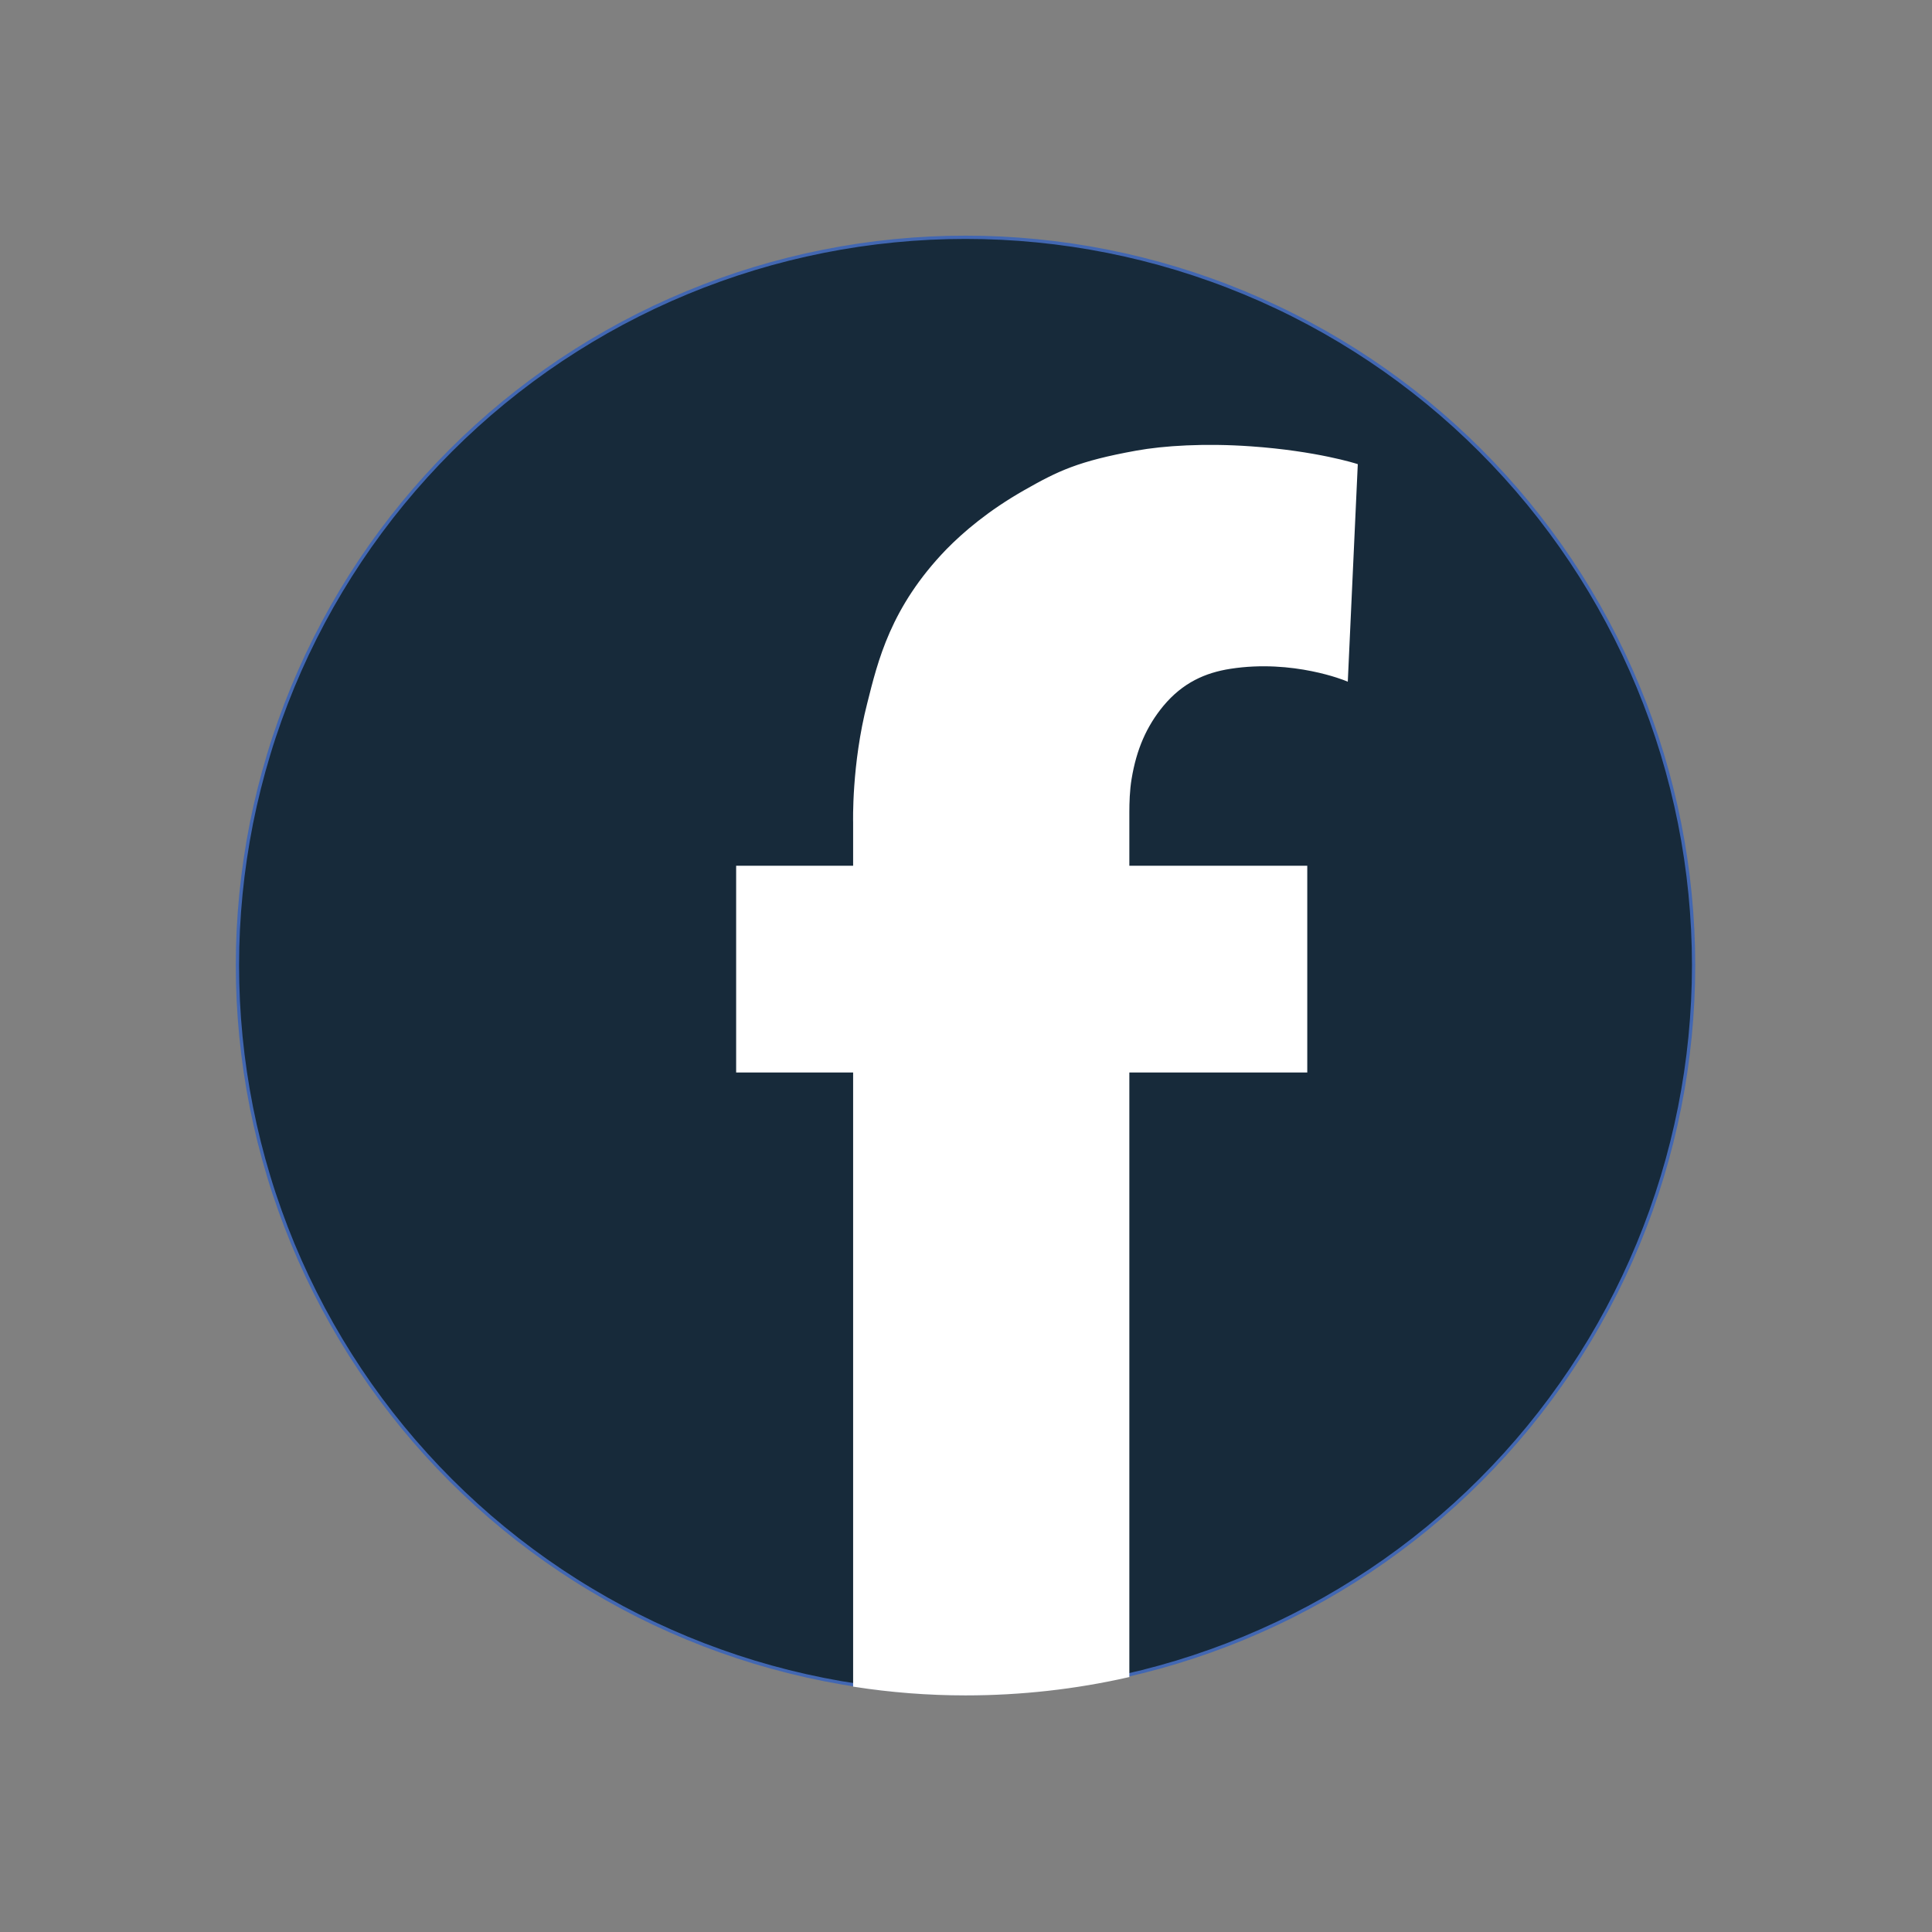
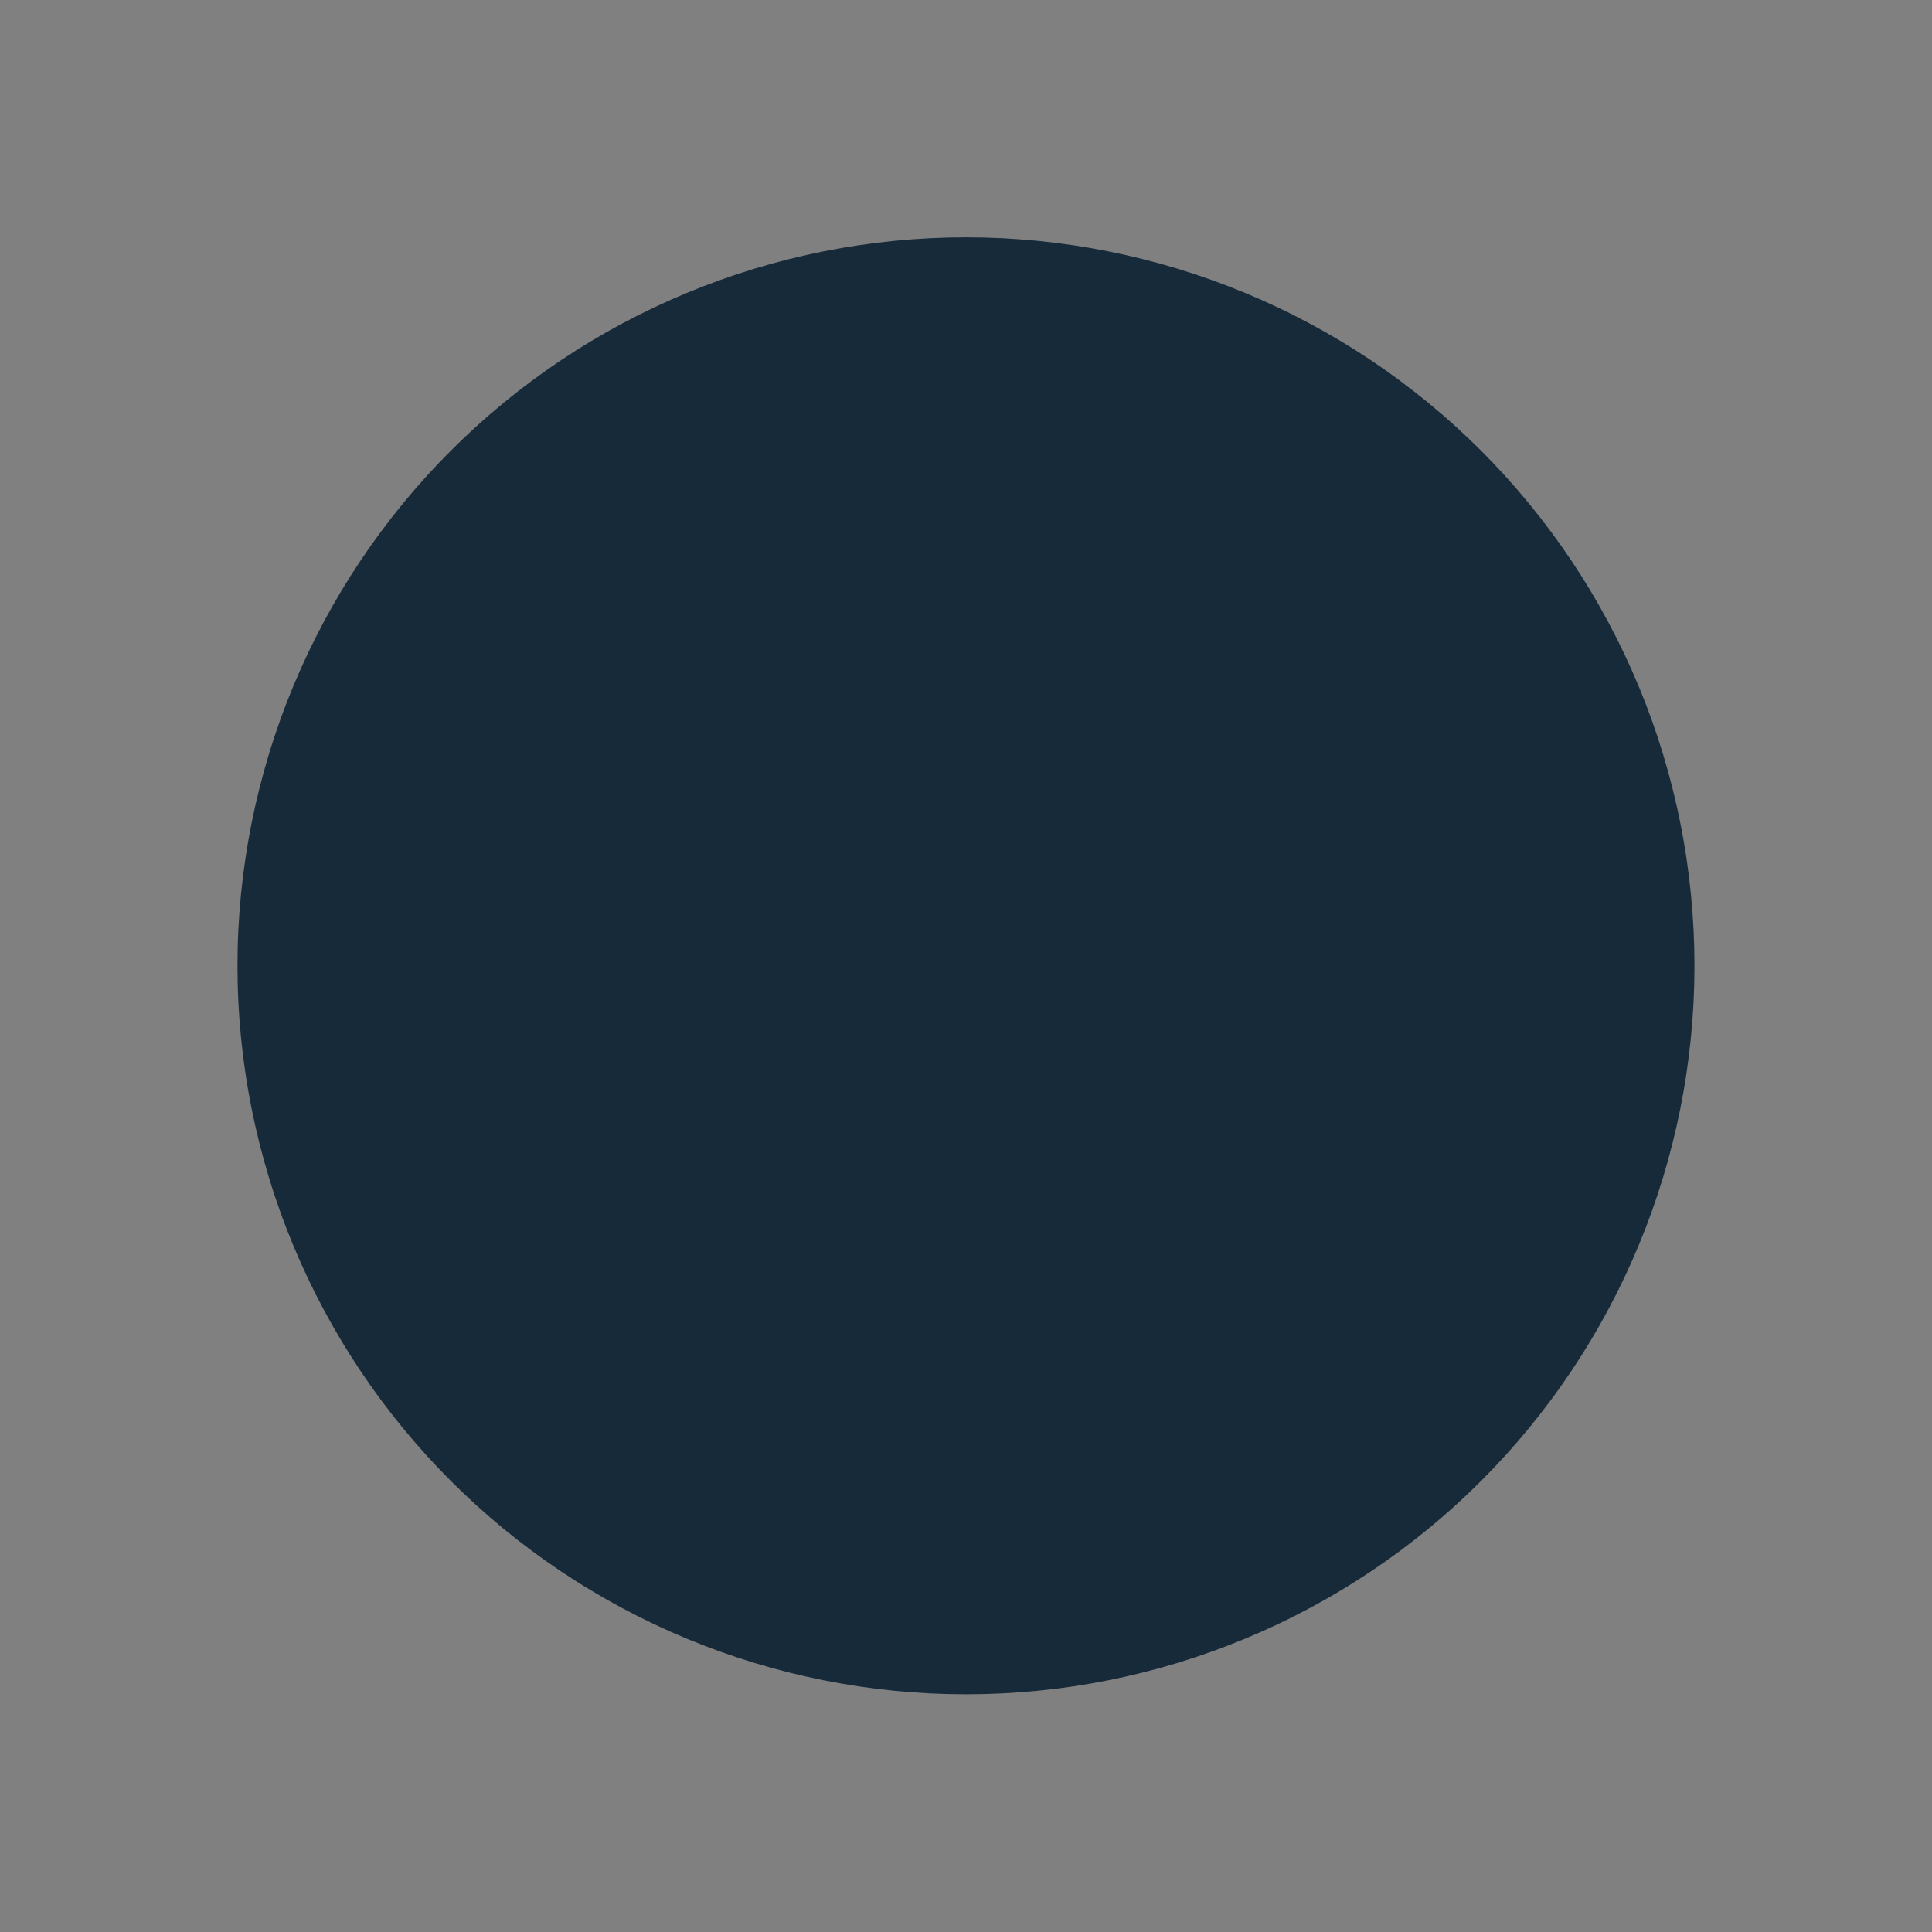
<svg xmlns="http://www.w3.org/2000/svg" width="500" zoomAndPan="magnify" viewBox="0 0 375 375" height="500" preserveAspectRatio="xMidYMid meet" version="1.2">
  <rect x="0" y="0" width="375" height="375" fill="#808080" stroke="none" />
  <defs>
    <clipPath id="9f15294a94">
-       <path d="M 45.742 45.742 L 329.242 45.742 L 329.242 329.242 L 45.742 329.242 Z M 45.742 45.742 " />
-     </clipPath>
+       </clipPath>
    <clipPath id="dabf96a41e">
-       <path d="M 134 77 L 273 77 L 273 329.242 L 134 329.242 Z M 134 77 " />
-     </clipPath>
+       </clipPath>
  </defs>
  <g id="0e4fd1218a">
    <path style=" stroke:none;fill-rule:nonzero;fill:#172a3a;fill-opacity:1;" d="M 328.895 187.461 C 328.895 189.773 328.836 192.09 328.723 194.398 C 328.609 196.711 328.438 199.02 328.211 201.32 C 327.984 203.625 327.703 205.918 327.363 208.207 C 327.023 210.496 326.629 212.777 326.176 215.047 C 325.723 217.316 325.219 219.574 324.656 221.82 C 324.094 224.062 323.477 226.293 322.805 228.508 C 322.133 230.723 321.406 232.918 320.629 235.098 C 319.848 237.277 319.016 239.434 318.129 241.574 C 317.242 243.711 316.305 245.824 315.316 247.918 C 314.328 250.008 313.289 252.074 312.195 254.117 C 311.105 256.156 309.965 258.172 308.777 260.156 C 307.586 262.141 306.348 264.094 305.062 266.02 C 303.777 267.941 302.445 269.836 301.066 271.691 C 299.688 273.551 298.266 275.375 296.797 277.164 C 295.328 278.953 293.816 280.703 292.262 282.418 C 290.711 284.133 289.113 285.809 287.477 287.445 C 285.84 289.082 284.168 290.676 282.453 292.23 C 280.738 293.785 278.984 295.297 277.195 296.766 C 275.406 298.234 273.582 299.656 271.727 301.035 C 269.867 302.414 267.977 303.746 266.051 305.031 C 264.125 306.316 262.172 307.555 260.188 308.742 C 258.203 309.934 256.188 311.074 254.148 312.164 C 252.109 313.254 250.043 314.297 247.949 315.285 C 245.855 316.273 243.742 317.211 241.605 318.098 C 239.465 318.984 237.309 319.816 235.129 320.594 C 232.949 321.375 230.754 322.102 228.539 322.773 C 226.324 323.445 224.094 324.062 221.852 324.625 C 219.605 325.188 217.348 325.691 215.078 326.145 C 212.809 326.594 210.531 326.992 208.242 327.332 C 205.953 327.672 203.656 327.953 201.352 328.18 C 199.051 328.406 196.742 328.578 194.43 328.691 C 192.121 328.805 189.809 328.859 187.492 328.859 C 185.18 328.859 182.867 328.805 180.555 328.691 C 178.242 328.578 175.938 328.406 173.633 328.18 C 171.332 327.953 169.035 327.672 166.746 327.332 C 164.457 326.992 162.176 326.594 159.906 326.145 C 157.637 325.691 155.379 325.188 153.137 324.625 C 150.891 324.062 148.66 323.445 146.445 322.773 C 144.23 322.102 142.035 321.375 139.855 320.594 C 137.68 319.816 135.52 318.984 133.383 318.098 C 131.242 317.211 129.129 316.273 127.035 315.285 C 124.945 314.297 122.879 313.254 120.836 312.164 C 118.797 311.074 116.785 309.934 114.801 308.742 C 112.812 307.555 110.859 306.316 108.934 305.031 C 107.012 303.746 105.121 302.414 103.262 301.035 C 101.402 299.656 99.578 298.234 97.789 296.766 C 96 295.297 94.25 293.785 92.535 292.23 C 90.82 290.676 89.145 289.082 87.508 287.445 C 85.871 285.809 84.277 284.133 82.723 282.418 C 81.168 280.703 79.656 278.953 78.188 277.164 C 76.723 275.375 75.297 273.551 73.918 271.691 C 72.539 269.836 71.207 267.941 69.922 266.02 C 68.637 264.094 67.398 262.141 66.211 260.156 C 65.02 258.172 63.879 256.156 62.789 254.117 C 61.699 252.074 60.66 250.008 59.668 247.918 C 58.68 245.824 57.742 243.711 56.855 241.574 C 55.973 239.434 55.137 237.277 54.359 235.098 C 53.578 232.918 52.852 230.723 52.184 228.508 C 51.512 226.293 50.895 224.062 50.332 221.82 C 49.77 219.574 49.262 217.316 48.809 215.047 C 48.359 212.777 47.965 210.496 47.625 208.207 C 47.285 205.918 47 203.625 46.773 201.32 C 46.547 199.02 46.375 196.711 46.262 194.398 C 46.148 192.09 46.094 189.773 46.094 187.461 C 46.094 185.148 46.148 182.836 46.262 180.523 C 46.375 178.211 46.547 175.906 46.773 173.602 C 47 171.297 47.285 169.004 47.625 166.715 C 47.965 164.426 48.359 162.145 48.809 159.875 C 49.262 157.605 49.77 155.348 50.332 153.105 C 50.895 150.859 51.512 148.629 52.184 146.414 C 52.852 144.199 53.578 142.004 54.359 139.824 C 55.137 137.645 55.973 135.488 56.855 133.352 C 57.742 131.211 58.68 129.098 59.668 127.004 C 60.66 124.914 61.699 122.848 62.789 120.805 C 63.879 118.766 65.02 116.754 66.211 114.766 C 67.398 112.781 68.637 110.828 69.922 108.902 C 71.207 106.98 72.539 105.09 73.918 103.23 C 75.297 101.371 76.723 99.547 78.188 97.758 C 79.656 95.969 81.168 94.219 82.723 92.504 C 84.277 90.789 85.871 89.113 87.508 87.477 C 89.145 85.84 90.82 84.246 92.535 82.691 C 94.25 81.137 96 79.625 97.789 78.156 C 99.578 76.691 101.402 75.266 103.262 73.887 C 105.121 72.508 107.012 71.176 108.934 69.891 C 110.859 68.605 112.812 67.367 114.801 66.18 C 116.785 64.988 118.797 63.848 120.836 62.758 C 122.879 61.668 124.945 60.625 127.035 59.637 C 129.129 58.648 131.242 57.711 133.383 56.824 C 135.52 55.938 137.68 55.105 139.855 54.328 C 142.035 53.547 144.23 52.82 146.445 52.148 C 148.66 51.477 150.891 50.859 153.137 50.297 C 155.379 49.738 157.637 49.23 159.906 48.777 C 162.176 48.328 164.457 47.93 166.746 47.59 C 169.035 47.254 171.332 46.969 173.633 46.742 C 175.938 46.516 178.242 46.344 180.555 46.23 C 182.867 46.117 185.18 46.062 187.492 46.062 C 189.809 46.062 192.121 46.117 194.43 46.23 C 196.742 46.344 199.051 46.516 201.352 46.742 C 203.656 46.969 205.953 47.254 208.242 47.59 C 210.531 47.93 212.809 48.328 215.078 48.777 C 217.348 49.23 219.605 49.738 221.852 50.297 C 224.094 50.859 226.324 51.477 228.539 52.148 C 230.754 52.82 232.949 53.547 235.129 54.328 C 237.309 55.105 239.465 55.938 241.605 56.824 C 243.742 57.711 245.855 58.648 247.949 59.637 C 250.043 60.625 252.109 61.668 254.148 62.758 C 256.188 63.848 258.203 64.988 260.188 66.18 C 262.172 67.367 264.125 68.605 266.051 69.891 C 267.977 71.176 269.867 72.508 271.727 73.887 C 273.582 75.266 275.406 76.691 277.195 78.156 C 278.984 79.625 280.738 81.137 282.453 82.691 C 284.168 84.246 285.84 85.84 287.477 87.477 C 289.113 89.113 290.711 90.789 292.262 92.504 C 293.816 94.219 295.328 95.969 296.797 97.758 C 298.266 99.547 299.688 101.371 301.066 103.23 C 302.445 105.09 303.777 106.98 305.062 108.902 C 306.348 110.828 307.586 112.781 308.777 114.766 C 309.965 116.754 311.105 118.766 312.195 120.805 C 313.289 122.848 314.328 124.914 315.316 127.004 C 316.305 129.098 317.242 131.211 318.129 133.352 C 319.016 135.488 319.848 137.645 320.629 139.824 C 321.406 142.004 322.133 144.199 322.805 146.414 C 323.477 148.629 324.094 150.859 324.656 153.105 C 325.219 155.348 325.723 157.605 326.176 159.875 C 326.629 162.145 327.023 164.426 327.363 166.715 C 327.703 169.004 327.984 171.297 328.211 173.602 C 328.438 175.906 328.609 178.211 328.723 180.523 C 328.836 182.836 328.895 185.148 328.895 187.461 Z M 328.895 187.461 " />
    <g clip-rule="nonzero" clip-path="url(#9f15294a94)">
-       <path style="fill:none;stroke-width:1;stroke-linecap:butt;stroke-linejoin:miter;stroke:#4267b2;stroke-opacity:1;stroke-miterlimit:10;" d="M 462.702 234.6 C 462.702 238.234 462.61 241.874 462.432 245.501 C 462.254 249.135 461.984 252.763 461.628 256.379 C 461.272 260 460.83 263.603 460.296 267.201 C 459.762 270.798 459.142 274.383 458.43 277.949 C 457.718 281.515 456.926 285.063 456.042 288.593 C 455.158 292.116 454.188 295.621 453.133 299.102 C 452.077 302.582 450.935 306.032 449.714 309.457 C 448.486 312.883 447.178 316.271 445.785 319.635 C 444.392 322.992 442.918 326.313 441.365 329.603 C 439.812 332.888 438.179 336.135 436.461 339.345 C 434.748 342.549 432.956 345.717 431.09 348.835 C 429.217 351.953 427.272 355.023 425.252 358.049 C 423.233 361.069 421.139 364.046 418.972 366.962 C 416.806 369.884 414.571 372.75 412.263 375.562 C 409.955 378.373 407.58 381.123 405.137 383.818 C 402.7 386.513 400.189 389.146 397.617 391.718 C 395.045 394.29 392.418 396.794 389.723 399.237 C 387.028 401.68 384.272 404.056 381.461 406.364 C 378.649 408.672 375.783 410.907 372.867 413.073 C 369.945 415.24 366.974 417.333 363.948 419.353 C 360.922 421.372 357.852 423.318 354.734 425.184 C 351.616 427.057 348.448 428.849 345.244 430.562 C 342.04 432.274 338.793 433.913 335.503 435.466 C 332.212 437.019 328.892 438.492 325.534 439.886 C 322.17 441.279 318.782 442.587 315.356 443.808 C 311.931 445.036 308.481 446.178 305.001 447.234 C 301.52 448.289 298.015 449.259 294.492 450.143 C 290.962 451.027 287.414 451.819 283.848 452.531 C 280.282 453.237 276.703 453.863 273.106 454.397 C 269.509 454.931 265.899 455.373 262.278 455.729 C 258.662 456.085 255.034 456.355 251.4 456.533 C 247.773 456.711 244.139 456.797 240.499 456.797 C 236.865 456.797 233.231 456.711 229.597 456.533 C 225.963 456.355 222.341 456.085 218.72 455.729 C 215.104 455.373 211.495 454.931 207.898 454.397 C 204.301 453.863 200.716 453.237 197.149 452.531 C 193.583 451.819 190.035 451.027 186.512 450.143 C 182.982 449.259 179.477 448.289 175.996 447.234 C 172.516 446.178 169.066 445.036 165.641 443.808 C 162.222 442.587 158.827 441.279 155.47 439.886 C 152.106 438.492 148.785 437.019 145.495 435.466 C 142.211 433.913 138.964 432.274 135.753 430.562 C 132.549 428.849 129.388 427.057 126.269 425.184 C 123.145 423.318 120.076 421.372 117.049 419.353 C 114.029 417.333 111.058 415.24 108.137 413.073 C 105.215 410.907 102.348 408.672 99.537 406.364 C 96.725 404.056 93.975 401.68 91.28 399.237 C 88.586 396.794 85.952 394.29 83.38 391.718 C 80.808 389.146 78.304 386.513 75.861 383.818 C 73.418 381.123 71.042 378.373 68.734 375.562 C 66.432 372.75 64.192 369.884 62.025 366.962 C 59.858 364.046 57.765 361.069 55.745 358.049 C 53.726 355.023 51.78 351.953 49.914 348.835 C 48.042 345.717 46.249 342.549 44.537 339.345 C 42.824 336.135 41.191 332.888 39.632 329.603 C 38.079 326.313 36.606 322.992 35.212 319.635 C 33.825 316.271 32.512 312.883 31.29 309.457 C 30.062 306.032 28.921 302.582 27.871 299.102 C 26.815 295.621 25.845 292.116 24.961 288.593 C 24.077 285.063 23.279 281.515 22.567 277.949 C 21.861 274.383 21.241 270.798 20.707 267.201 C 20.173 263.603 19.725 260 19.369 256.379 C 19.013 252.763 18.743 249.135 18.565 245.501 C 18.387 241.874 18.301 238.234 18.301 234.6 C 18.301 230.966 18.387 227.332 18.565 223.698 C 18.743 220.064 19.013 216.442 19.369 212.821 C 19.725 209.199 20.173 205.596 20.707 201.999 C 21.241 198.401 21.861 194.817 22.567 191.25 C 23.279 187.684 24.077 184.136 24.961 180.612 C 25.845 177.083 26.815 173.578 27.871 170.097 C 28.921 166.617 30.062 163.167 31.29 159.742 C 32.512 156.317 33.825 152.928 35.212 149.571 C 36.606 146.207 38.079 142.886 39.632 139.596 C 41.191 136.312 42.824 133.064 44.537 129.854 C 46.249 126.65 48.042 123.489 49.914 120.364 C 51.78 117.246 53.726 114.177 55.745 111.15 C 57.765 108.13 59.858 105.159 62.025 102.237 C 64.192 99.316 66.432 96.449 68.734 93.638 C 71.042 90.826 73.418 88.076 75.861 85.381 C 78.304 82.687 80.808 80.053 83.38 77.481 C 85.952 74.909 88.586 72.405 91.28 69.962 C 93.975 67.519 96.725 65.143 99.537 62.835 C 102.348 60.533 105.215 58.293 108.137 56.126 C 111.058 53.959 114.029 51.866 117.049 49.846 C 120.076 47.827 123.145 45.881 126.269 44.015 C 129.388 42.143 132.549 40.35 135.753 38.638 C 138.964 36.925 142.211 35.286 145.495 33.733 C 148.785 32.18 152.106 30.707 155.47 29.313 C 158.827 27.92 162.222 26.612 165.641 25.391 C 169.066 24.163 172.516 23.021 175.996 21.966 C 179.477 20.91 182.982 19.94 186.512 19.056 C 190.035 18.178 193.583 17.38 197.149 16.668 C 200.716 15.962 204.301 15.336 207.898 14.802 C 211.495 14.274 215.104 13.826 218.72 13.47 C 222.341 13.114 225.963 12.844 229.597 12.666 C 233.231 12.488 236.865 12.402 240.499 12.402 C 244.139 12.402 247.773 12.488 251.4 12.666 C 255.034 12.844 258.662 13.114 262.278 13.47 C 265.899 13.826 269.509 14.274 273.106 14.802 C 276.703 15.336 280.282 15.962 283.848 16.668 C 287.414 17.38 290.962 18.178 294.492 19.056 C 298.015 19.94 301.52 20.91 305.001 21.966 C 308.481 23.021 311.931 24.163 315.356 25.391 C 318.782 26.612 322.17 27.92 325.534 29.313 C 328.892 30.707 332.212 32.18 335.503 33.733 C 338.793 35.286 342.04 36.925 345.244 38.638 C 348.448 40.35 351.616 42.143 354.734 44.015 C 357.852 45.881 360.922 47.827 363.948 49.846 C 366.974 51.866 369.945 53.959 372.867 56.126 C 375.783 58.293 378.649 60.533 381.461 62.835 C 384.272 65.143 387.028 67.519 389.723 69.962 C 392.418 72.405 395.045 74.909 397.617 77.481 C 400.189 80.053 402.7 82.687 405.137 85.381 C 407.58 88.076 409.955 90.826 412.263 93.638 C 414.571 96.449 416.806 99.316 418.972 102.237 C 421.139 105.159 423.233 108.13 425.252 111.15 C 427.272 114.177 429.217 117.246 431.09 120.364 C 432.956 123.489 434.748 126.65 436.461 129.854 C 438.179 133.064 439.812 136.312 441.365 139.596 C 442.918 142.886 444.392 146.207 445.785 149.571 C 447.178 152.928 448.486 156.317 449.714 159.742 C 450.935 163.167 452.077 166.617 453.133 170.097 C 454.188 173.578 455.158 177.083 456.042 180.612 C 456.926 184.136 457.718 187.684 458.43 191.25 C 459.142 194.817 459.762 198.401 460.296 201.999 C 460.83 205.596 461.272 209.199 461.628 212.821 C 461.984 216.442 462.254 220.064 462.432 223.698 C 462.61 227.332 462.702 230.966 462.702 234.6 Z M 462.702 234.6 " transform="matrix(0.636,0,0,0.636,34.448,38.17)" />
-     </g>
-     <path style=" stroke:none;fill-rule:nonzero;fill:#ffffff;fill-opacity:1;" d="M 220.711 87.809 C 209.449 89.844 205.566 91.754 199.074 95.441 C 192.137 99.387 187.301 103.523 183.992 106.898 C 173.176 118.098 170.758 128.535 168.719 136.617 C 165.664 148.516 165.984 159.715 165.984 159.715 L 165.984 168.434 L 143.266 168.434 L 143.266 207.953 L 165.984 207.953 L 165.984 327.27 C 172.984 328.352 180.176 328.926 187.492 328.926 C 198.312 328.926 208.875 327.715 218.992 325.426 L 218.992 207.953 L 253.547 207.953 L 253.547 168.434 L 218.992 168.434 L 218.992 160.035 C 218.992 160.035 218.992 158.508 218.992 158.316 C 218.992 158.125 218.992 157.871 218.992 157.68 C 218.992 155.961 219.059 153.414 219.438 151.188 C 220.395 145.398 222.367 140.879 225.676 136.871 C 229.492 132.289 233.949 130.316 238.91 129.551 C 251.191 127.645 261.438 131.906 261.438 131.906 L 263.348 90.352 C 263.348 90.352 255.648 87.871 242.922 86.98 C 233.949 86.344 225.992 86.852 220.711 87.809 Z M 220.711 87.809 " />
+       </g>
    <g clip-rule="nonzero" clip-path="url(#dabf96a41e)">
-       <path style="fill:none;stroke-width:1;stroke-linecap:butt;stroke-linejoin:miter;stroke:#ffffff;stroke-opacity:1;stroke-miterlimit:10;" d="M 292.7 78.003 C 275.003 81.201 268.901 84.203 258.699 89.997 C 247.797 96.197 240.198 102.698 234.999 108.001 C 218.001 125.6 214.202 142.002 210.998 154.702 C 206.197 173.4 206.701 190.999 206.701 190.999 L 206.701 204.699 L 171 204.699 L 171 266.802 L 206.701 266.802 L 206.701 454.299 C 217.701 455.999 229.001 456.901 240.499 456.901 C 257.502 456.901 274.1 454.999 289.999 451.401 L 289.999 266.802 L 344.299 266.802 L 344.299 204.699 L 289.999 204.699 L 289.999 191.502 C 289.999 191.502 289.999 189.102 289.999 188.801 C 289.999 188.5 289.999 188.101 289.999 187.8 C 289.999 185.1 290.103 181.097 290.698 177.598 C 292.202 168.501 295.302 161.399 300.501 155.101 C 306.499 147.901 313.503 144.801 321.298 143.598 C 340.597 140.602 356.698 147.299 356.698 147.299 L 359.7 81.999 C 359.7 81.999 347.601 78.101 327.602 76.702 C 313.503 75.701 300.999 76.499 292.7 78.003 Z M 292.7 78.003 " transform="matrix(0.636,0,0,0.636,34.448,38.17)" />
-     </g>
+       </g>
  </g>
</svg>